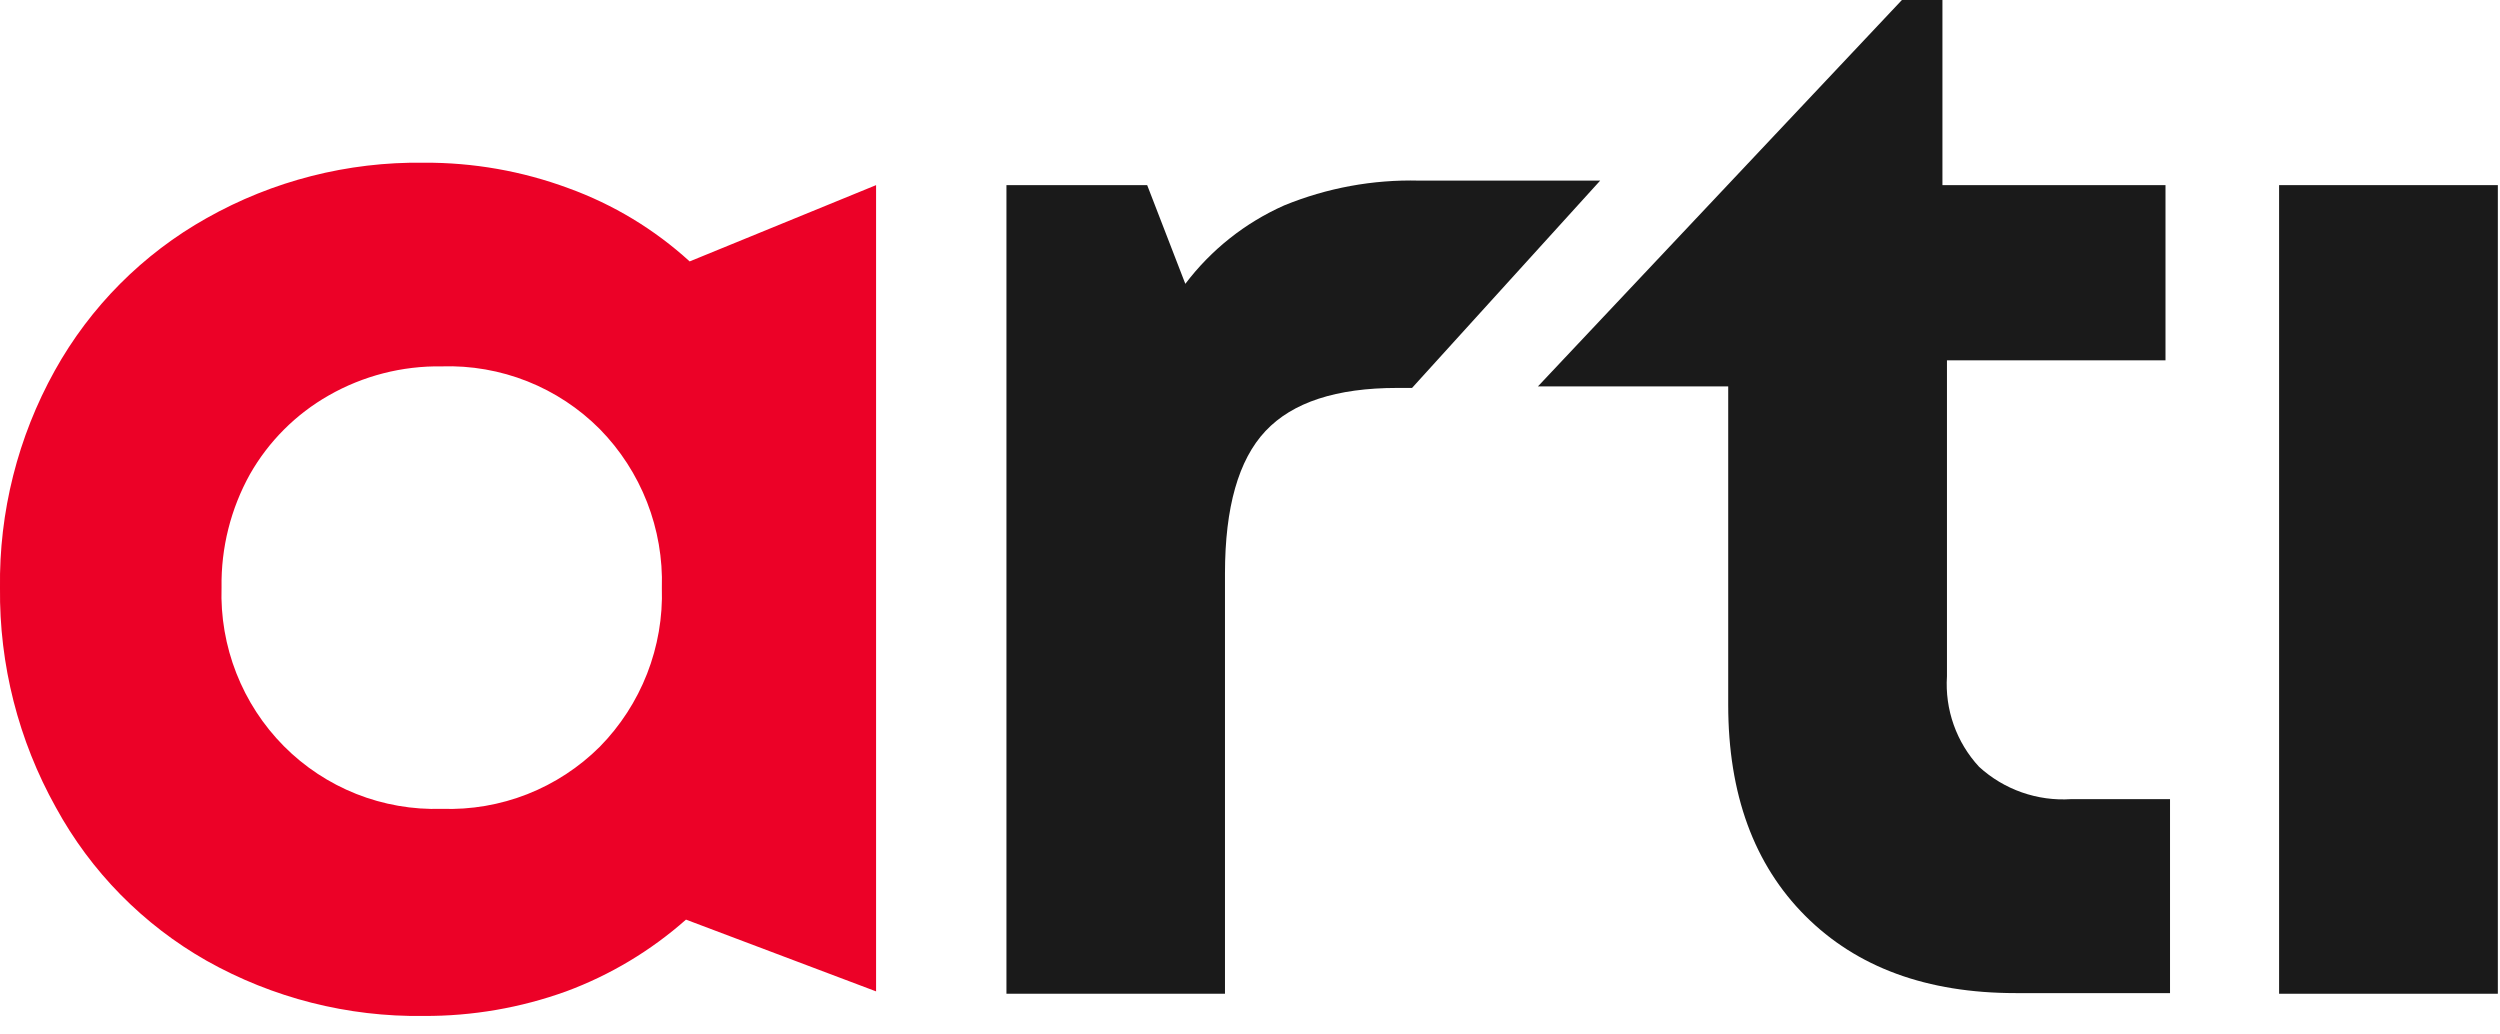
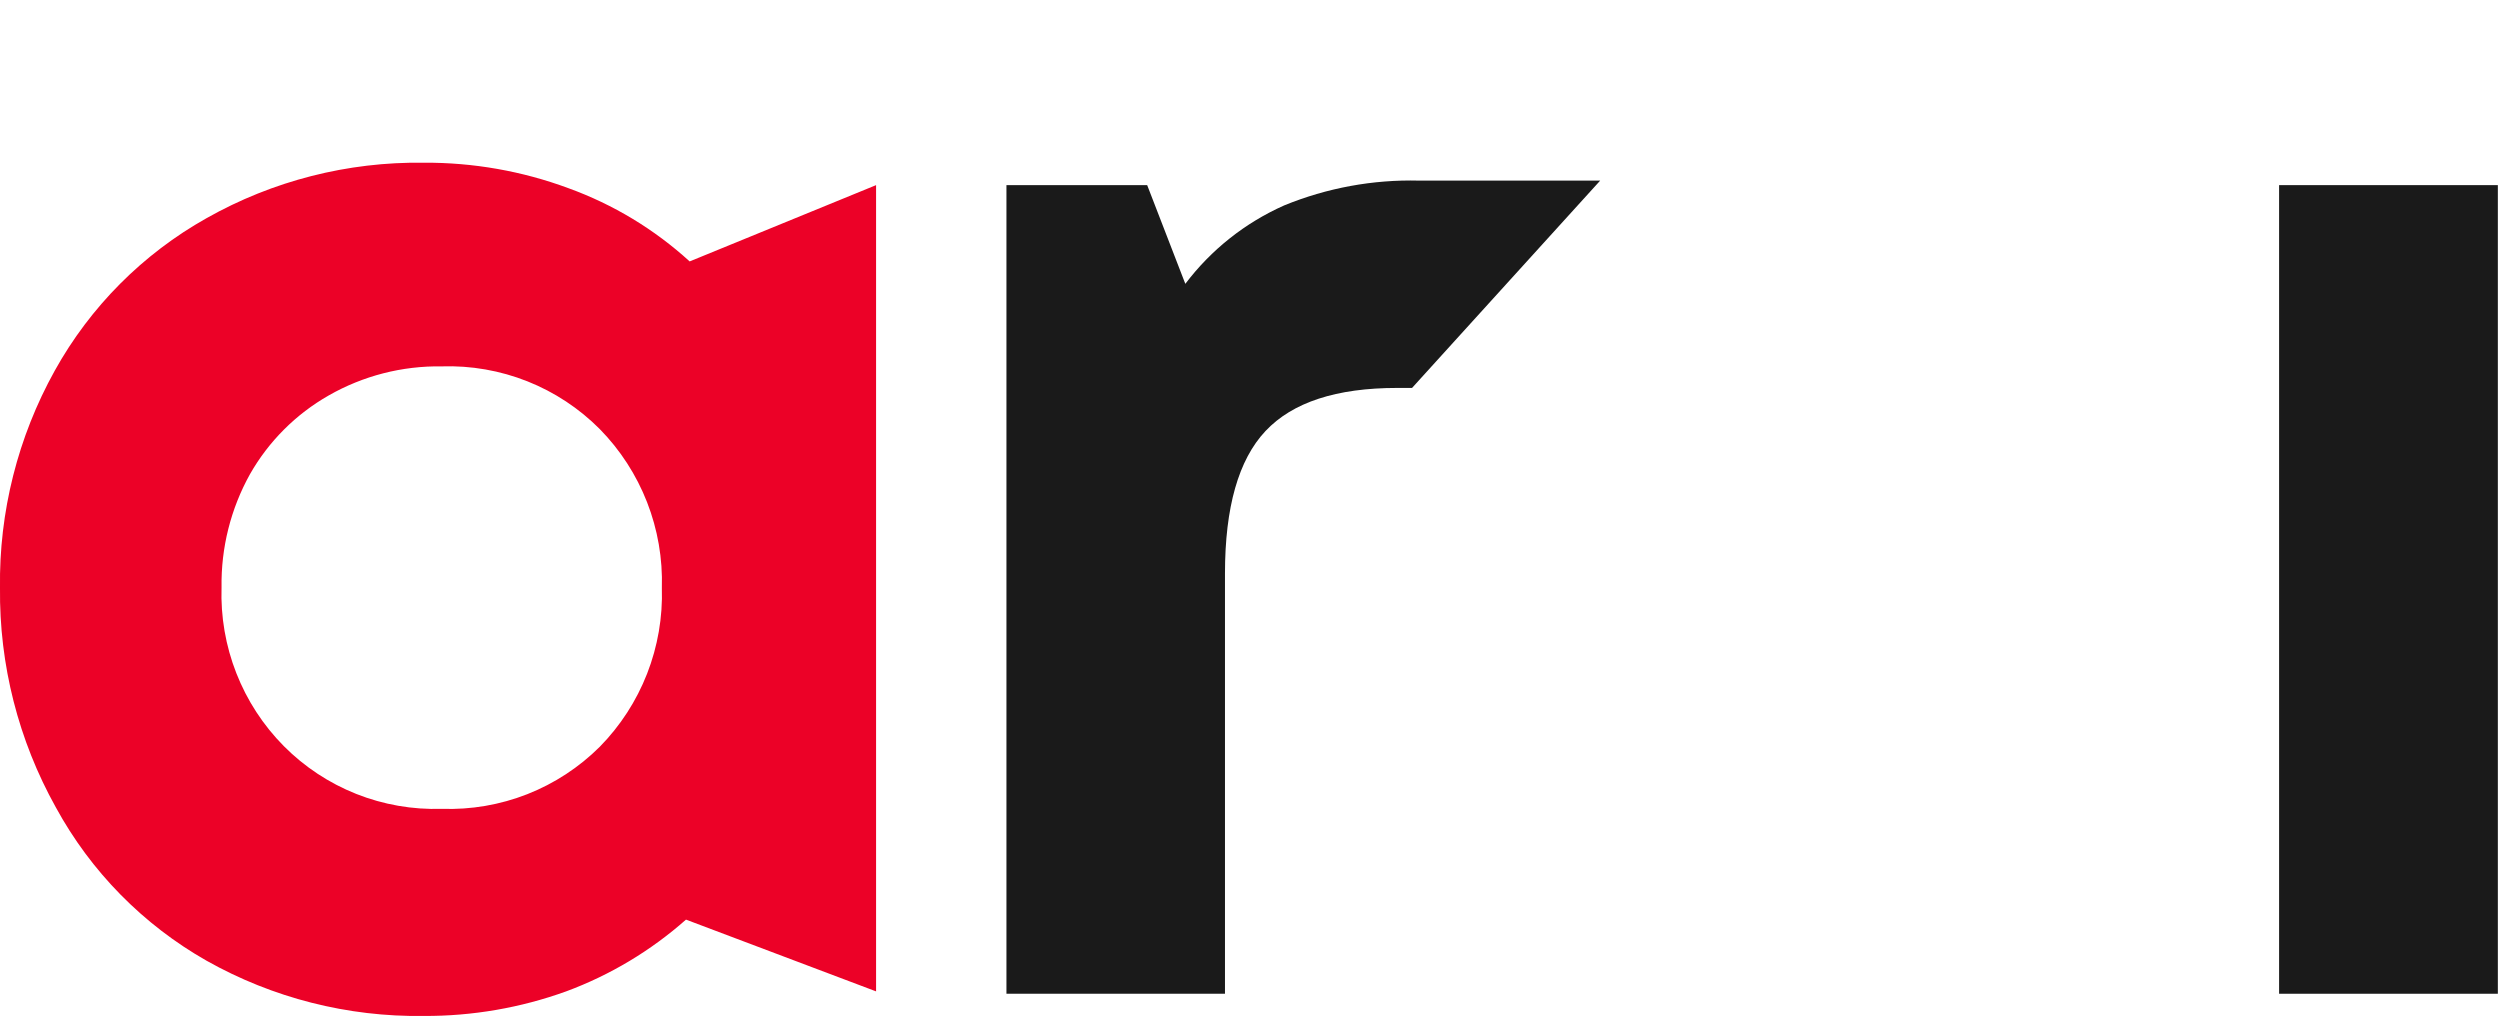
<svg xmlns="http://www.w3.org/2000/svg" width="116" height="48" viewBox="0 0 116 48" fill="none">
  <path d="M40.65 8.59V46L31.83 42.67C30.198 44.114 28.313 45.243 26.27 46C24.151 46.765 21.913 47.151 19.66 47.14C16.136 47.191 12.661 46.308 9.59 44.58C6.639 42.905 4.214 40.439 2.59 37.46C0.855 34.35 -0.038 30.841 -7.26294e-05 27.28C-0.048 23.756 0.828 20.28 2.54 17.2C4.188 14.232 6.629 11.78 9.59 10.12C12.66 8.388 16.135 7.501 19.66 7.55C21.949 7.536 24.223 7.935 26.37 8.73C28.451 9.483 30.364 10.638 32 12.13L40.65 8.59ZM27.83 34.65C28.783 33.68 29.53 32.526 30.025 31.26C30.52 29.993 30.753 28.639 30.71 27.28C30.752 25.921 30.518 24.567 30.023 23.3C29.528 22.034 28.782 20.88 27.83 19.91C26.873 18.948 25.729 18.193 24.468 17.692C23.206 17.192 21.856 16.956 20.5 17C18.66 16.971 16.847 17.437 15.25 18.35C13.728 19.217 12.467 20.478 11.6 22C10.707 23.604 10.252 25.414 10.28 27.25C10.235 28.61 10.468 29.966 10.965 31.233C11.461 32.5 12.212 33.653 13.17 34.62C14.126 35.583 15.271 36.338 16.532 36.839C17.793 37.339 19.144 37.575 20.5 37.53C21.854 37.577 23.203 37.346 24.464 36.851C25.725 36.355 26.87 35.606 27.83 34.65Z" fill="#EC0127" />
  <path d="M74.249 8.38L65.519 18H64.829C62.009 18 59.973 18.666 58.719 20C57.466 21.333 56.839 23.536 56.839 26.61V46.11H46.699V8.59H53.229L54.999 13.17C56.196 11.587 57.776 10.335 59.589 9.53C61.571 8.719 63.699 8.327 65.839 8.38H74.249Z" fill="#1A1A1A" />
-   <path d="M100.689 37.08V46.08H93.529C89.409 46.08 86.156 44.887 83.769 42.5C81.383 40.113 80.189 36.847 80.189 32.7V17.93H71.359L88.249 0H90.129V8.59H100.479V16.72H90.339V31.38C90.289 32.145 90.396 32.911 90.652 33.633C90.908 34.355 91.309 35.018 91.829 35.58C92.403 36.105 93.077 36.508 93.811 36.766C94.545 37.024 95.323 37.131 96.099 37.08H100.689Z" fill="#1A1A1A" />
  <path d="M105.75 8.59H115.9V46.11H105.75V8.59Z" fill="#1A1A1A" />
</svg>